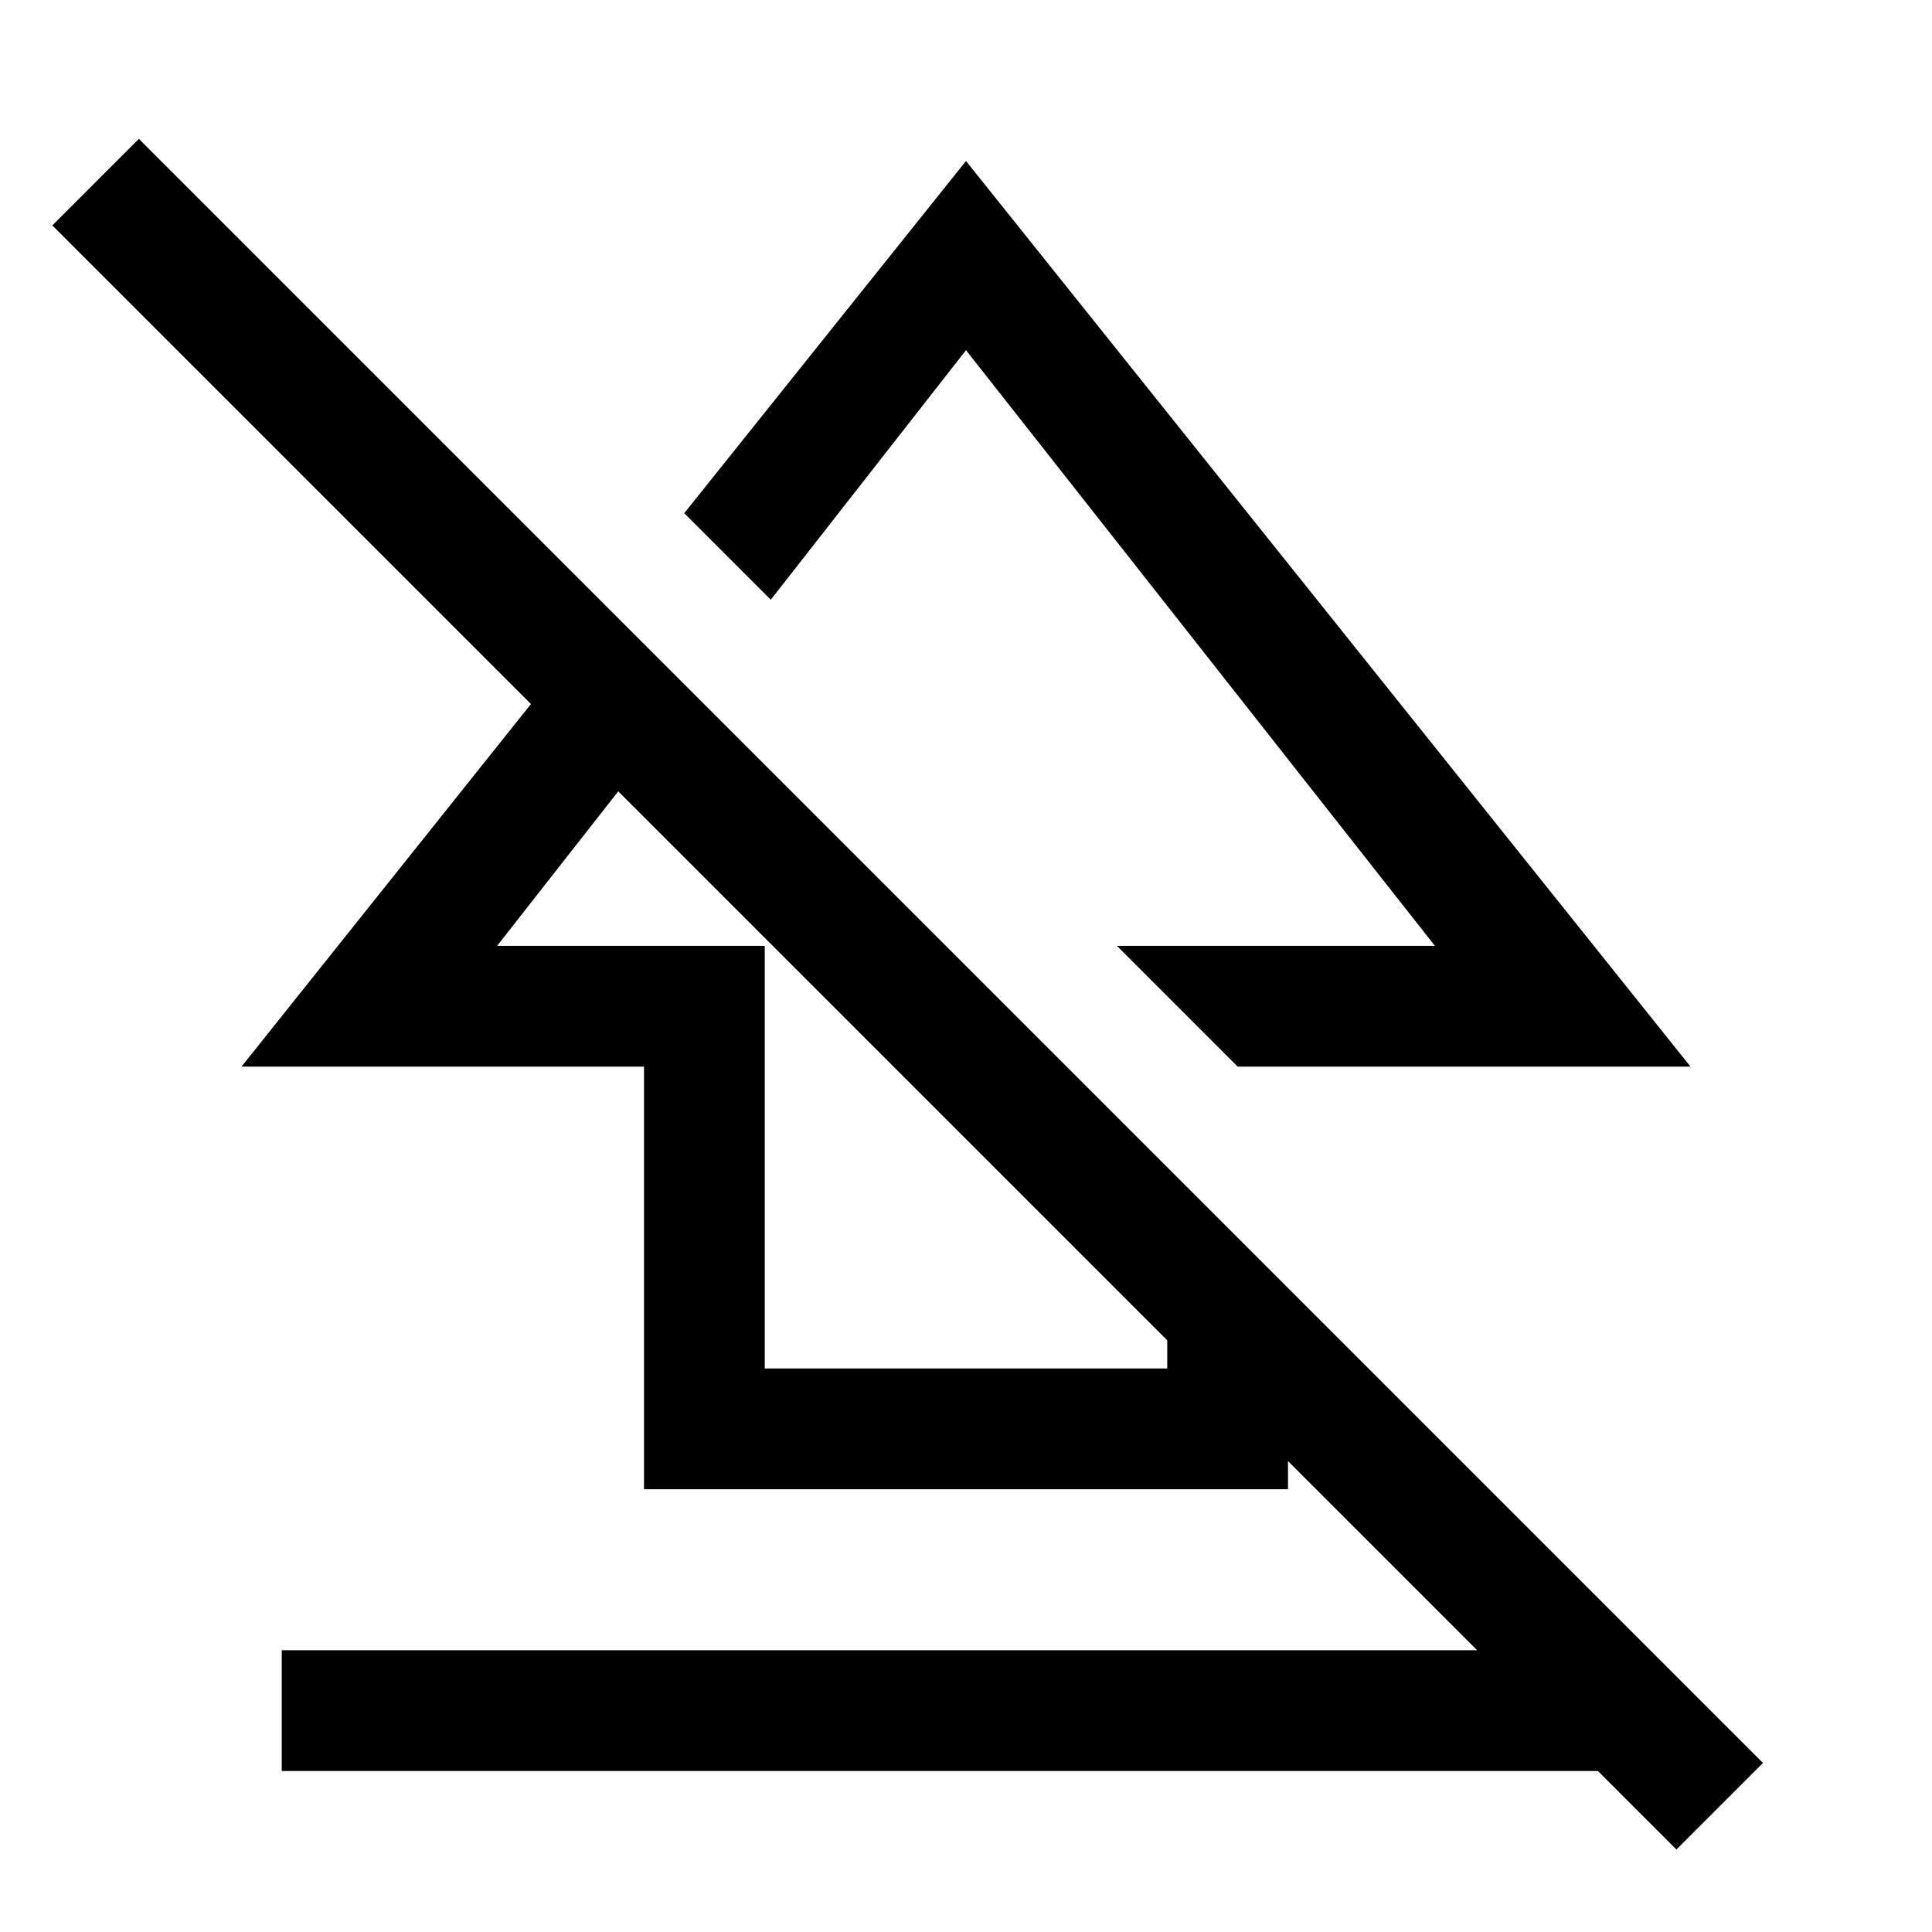
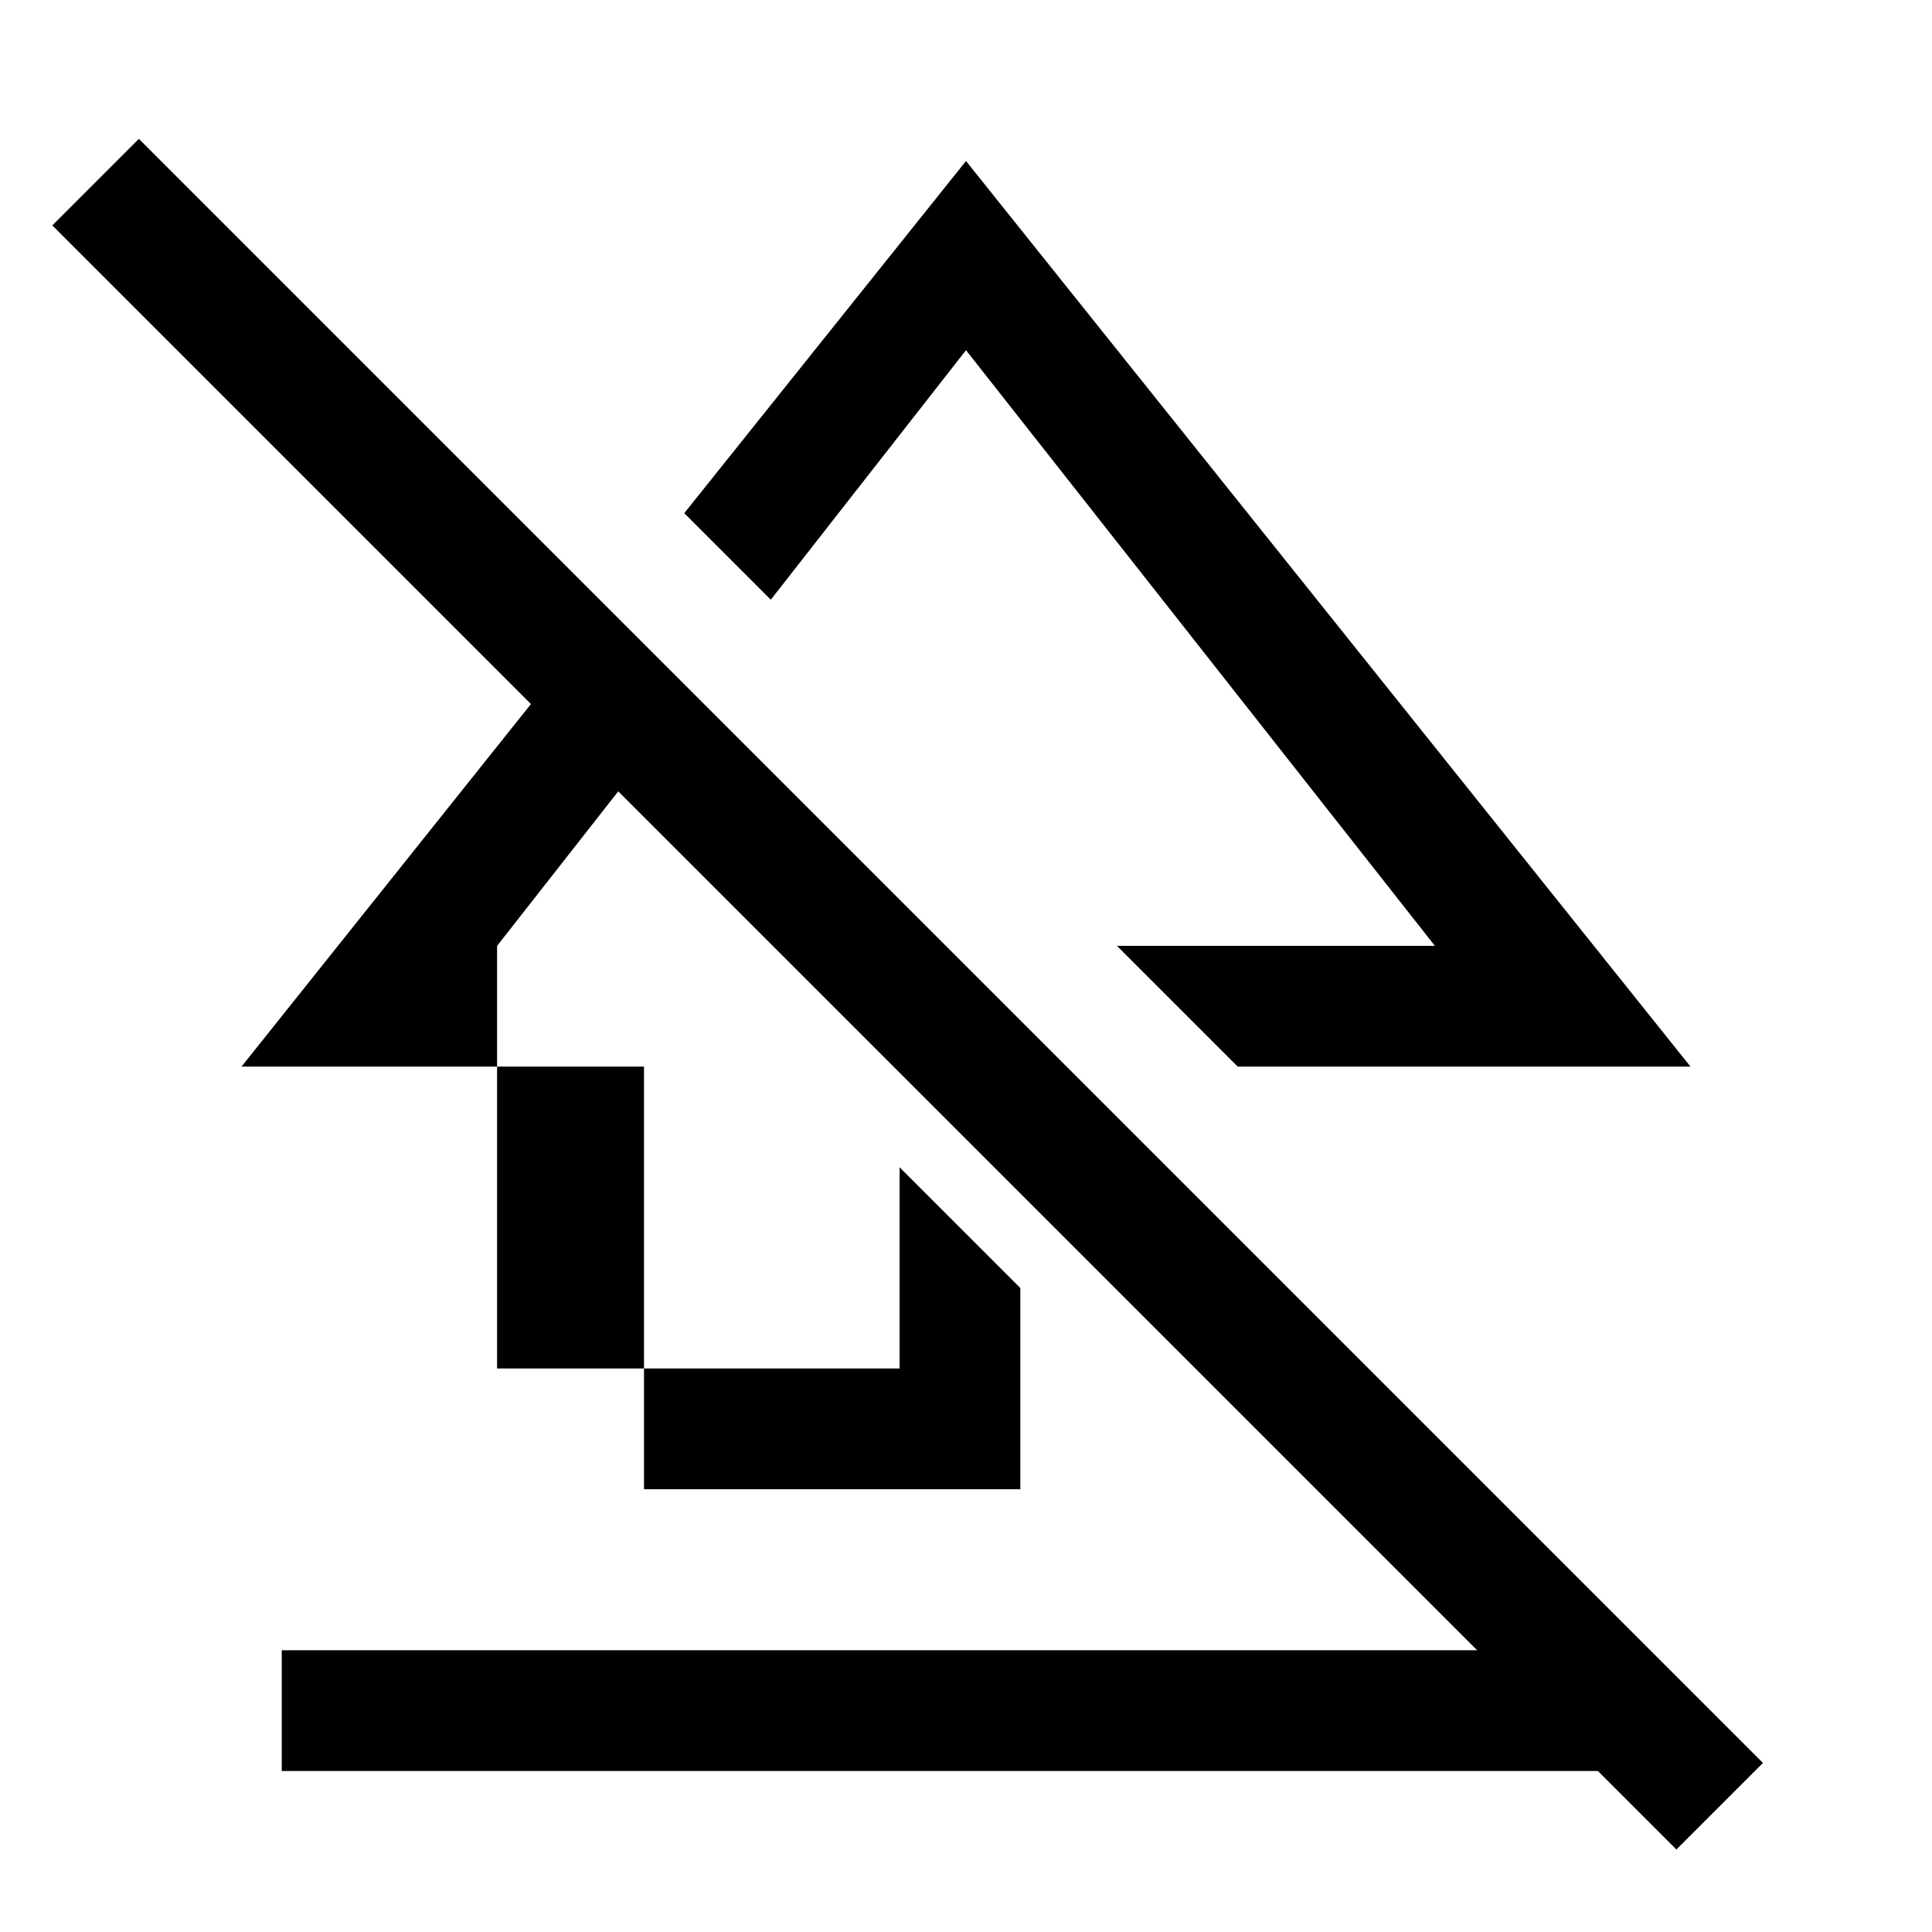
<svg xmlns="http://www.w3.org/2000/svg" width="48" height="48" viewBox="0 -960 960 960">
-   <path d="M140-80v-60h680v60H140Zm180-140v-210H120l182-228 43 43-98 125h133v210h200v-100l60 60v100H320Zm295-210-60-60h158L480-786l-97 124-43-43 140-175 360 450H615ZM833-41 26-848l43-43L876-84l-43 43ZM469-576Zm-42 129Z" />
+   <path d="M140-80v-60h680v60H140Zm180-140v-210H120l182-228 43 43-98 125v210h200v-100l60 60v100H320Zm295-210-60-60h158L480-786l-97 124-43-43 140-175 360 450H615ZM833-41 26-848l43-43L876-84l-43 43ZM469-576Zm-42 129Z" />
</svg>